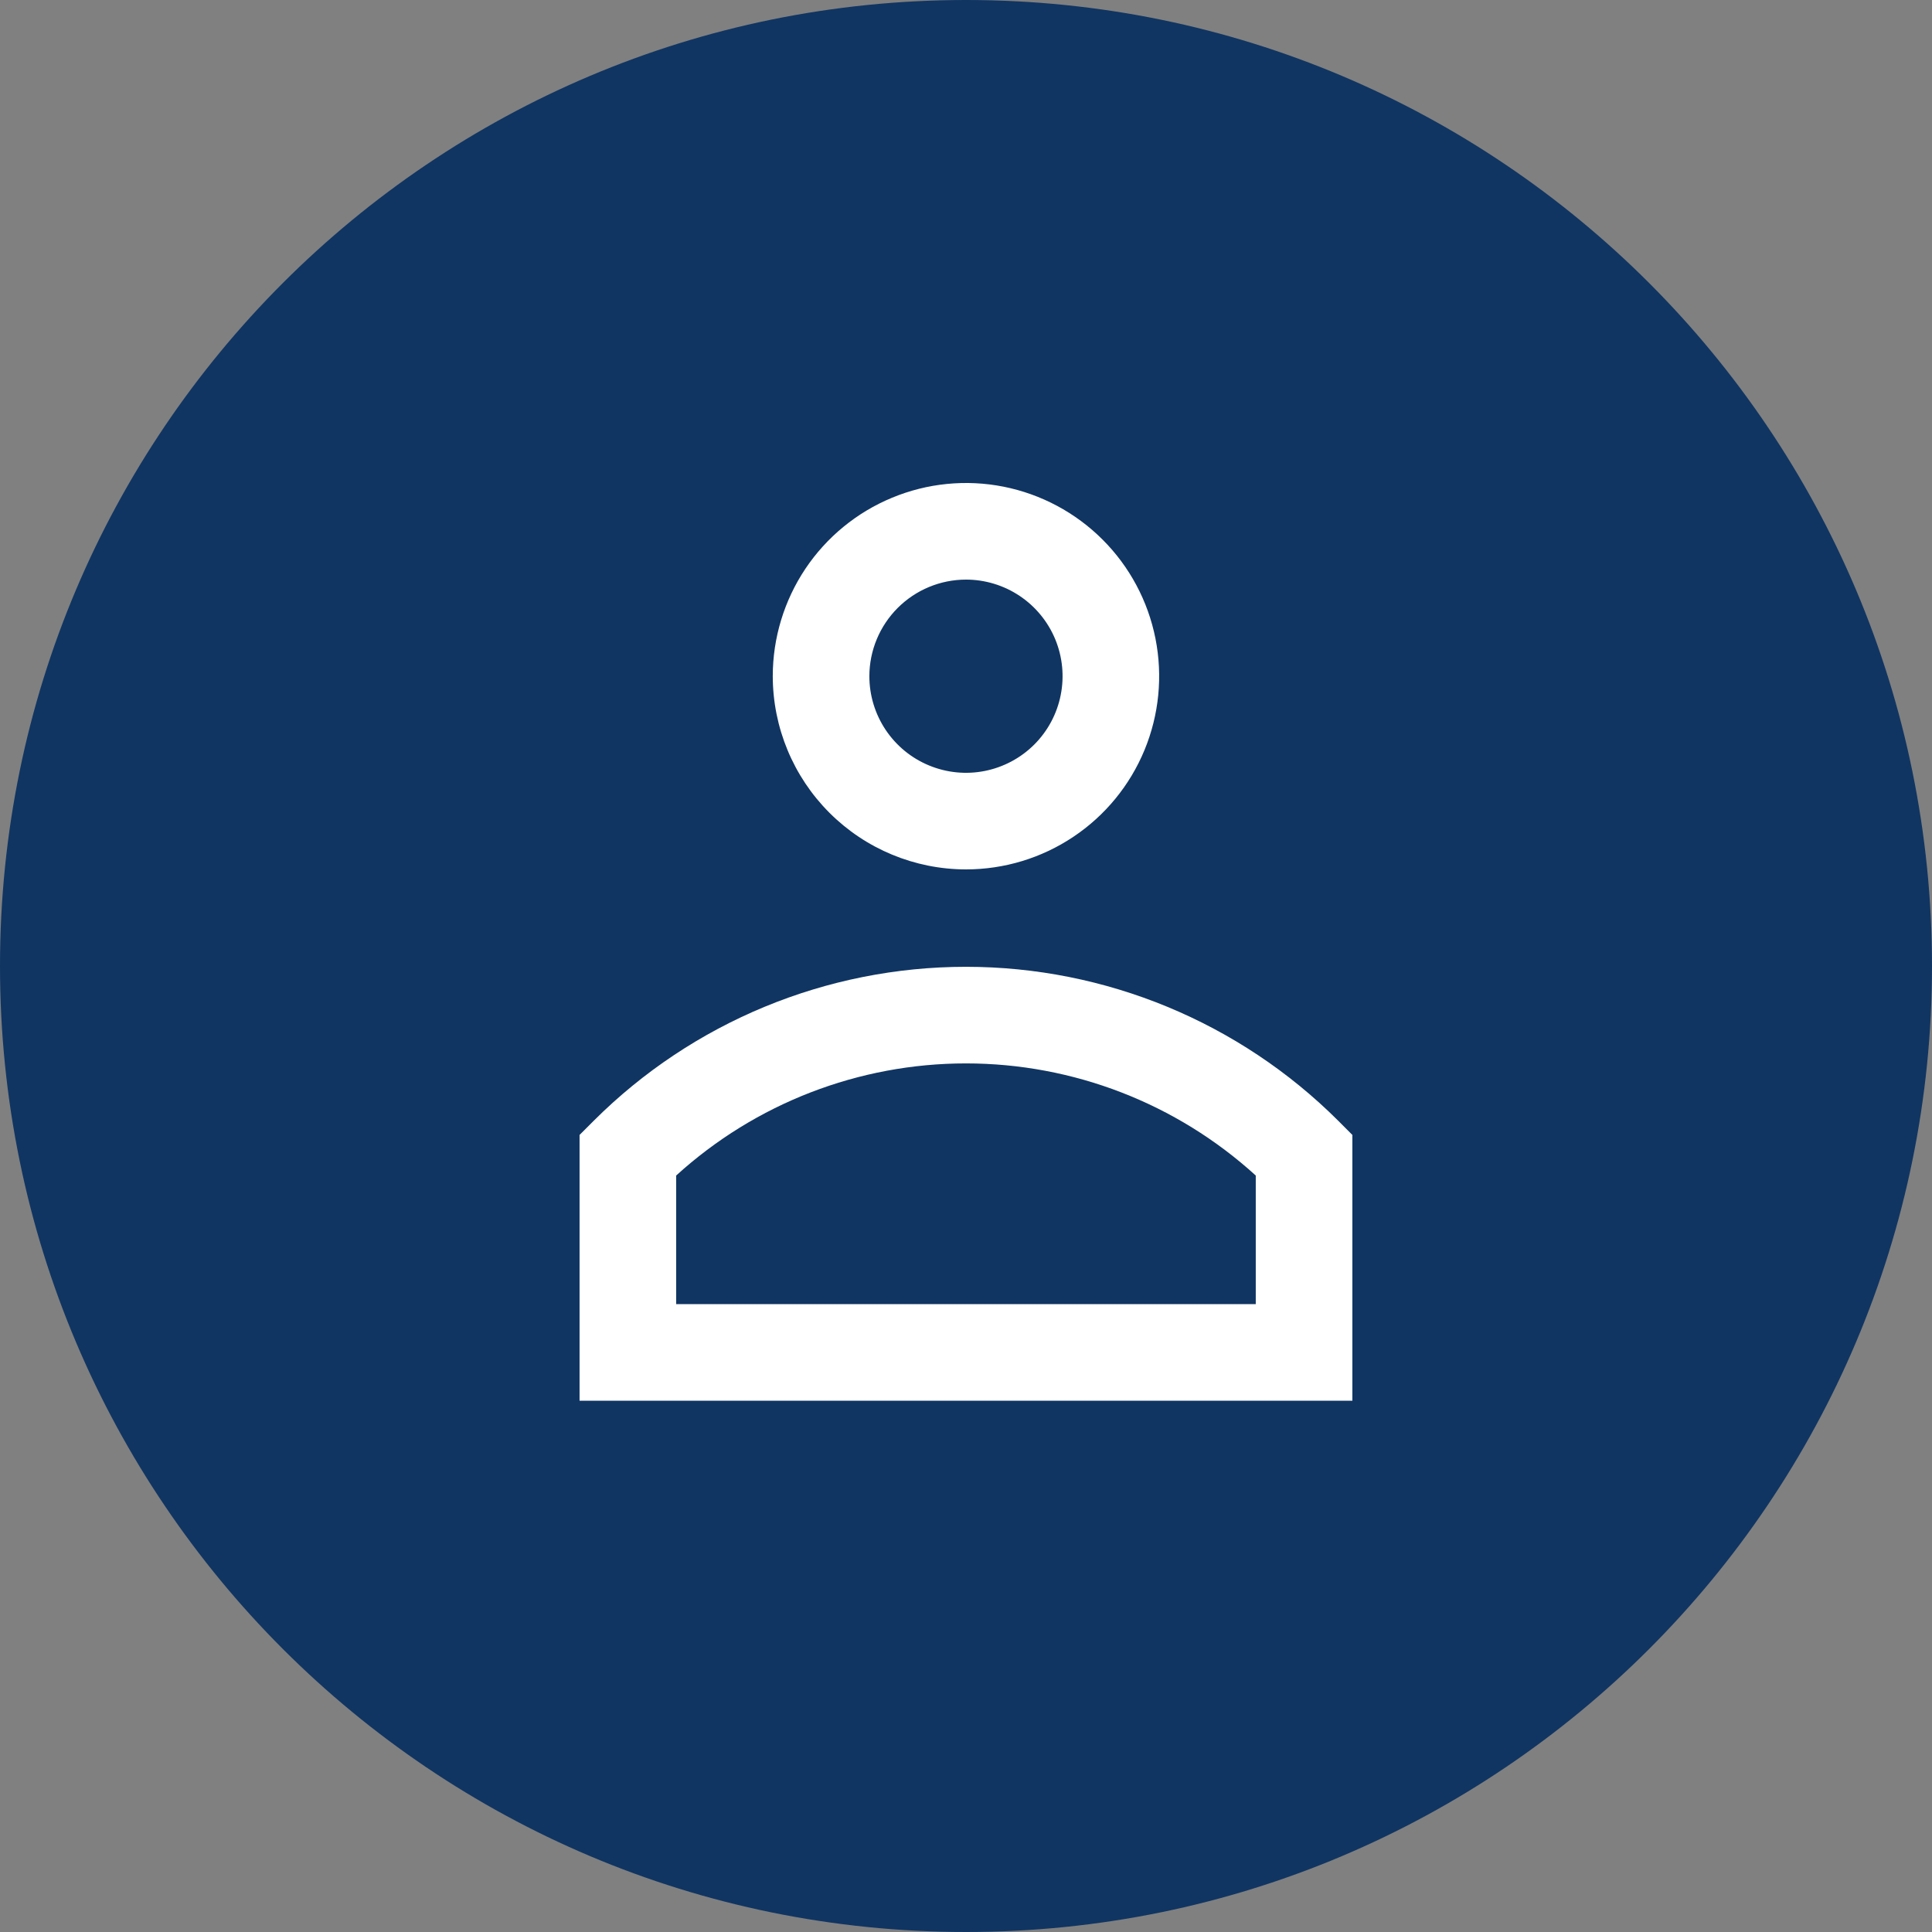
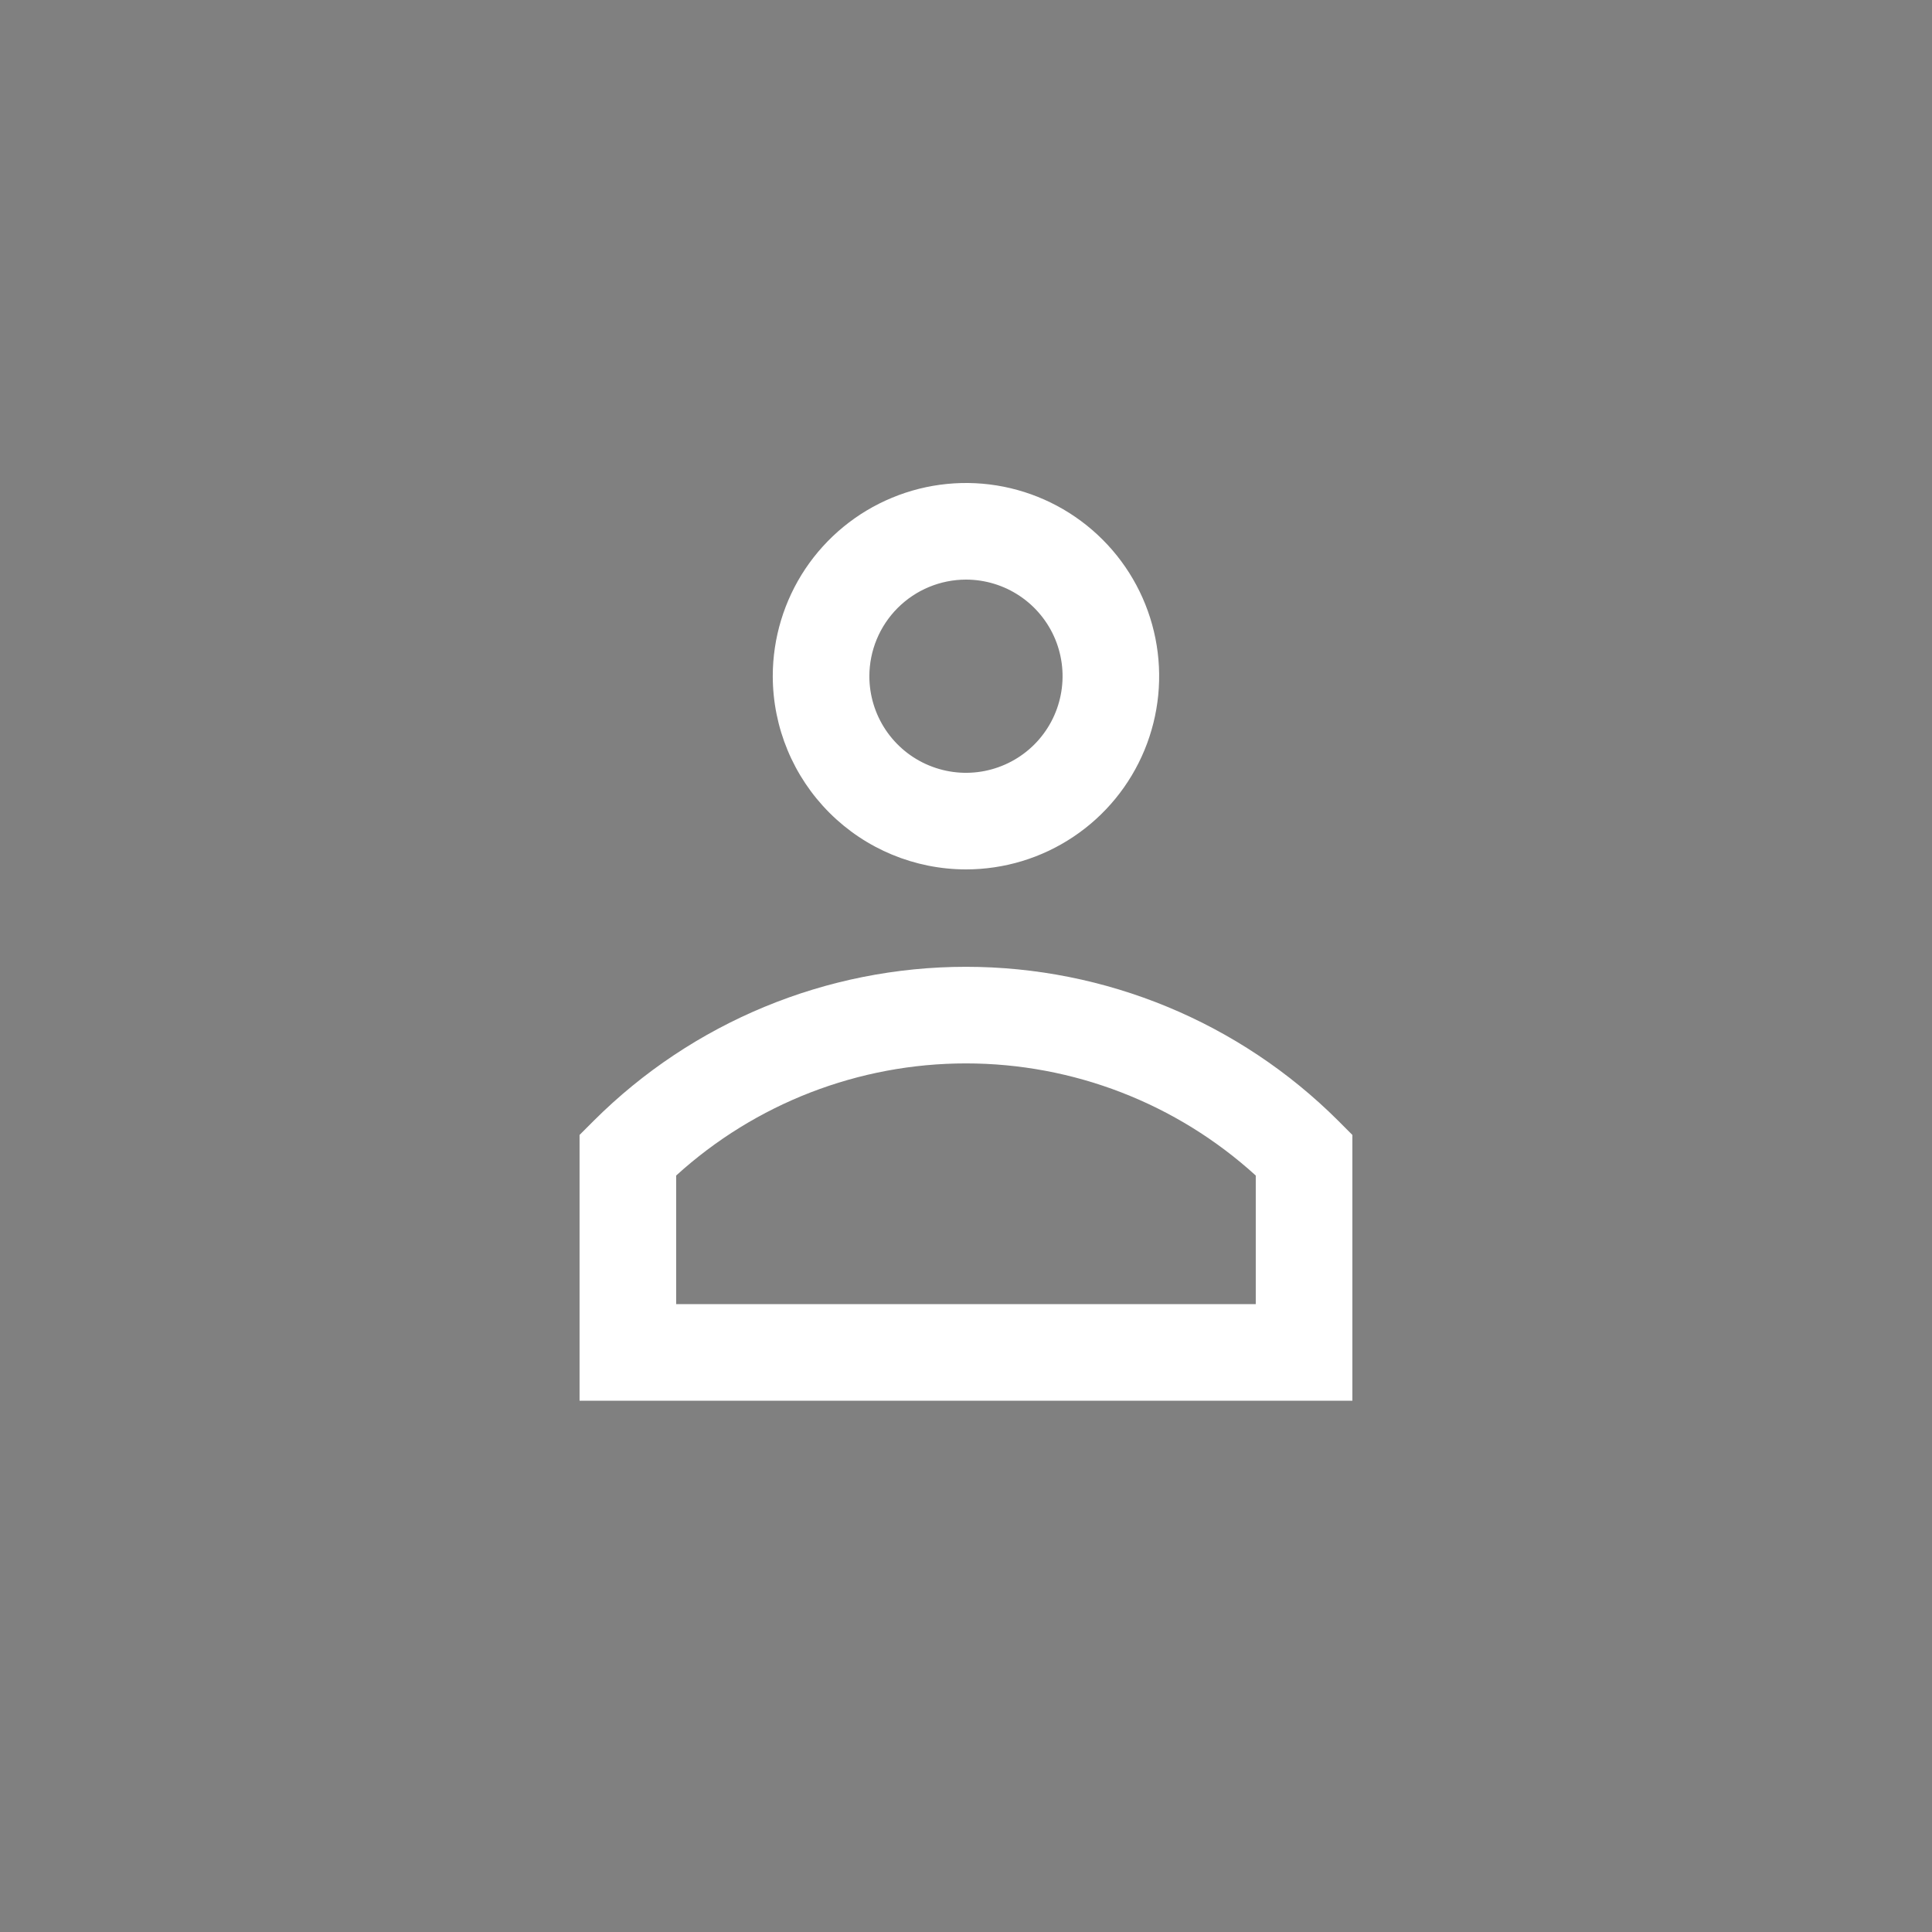
<svg xmlns="http://www.w3.org/2000/svg" width="48" height="48" viewBox="0 0 48 48" fill="none">
  <rect x="0" y="0" width="48" height="48" fill="#808080" stroke="none" />
-   <path d="M48 24C48 37.255 37.255 48 24 48C10.745 48 0 37.255 0 24C0 10.745 10.745 0 24 0C37.255 0 48 10.745 48 24Z" fill="#103562" />
  <path d="M23.999 21.6C24.949 21.6 25.877 21.319 26.666 20.791C27.456 20.264 28.071 19.514 28.434 18.637C28.797 17.76 28.892 16.795 28.707 15.864C28.522 14.933 28.065 14.077 27.393 13.406C26.722 12.735 25.867 12.278 24.936 12.092C24.005 11.907 23.04 12.002 22.163 12.366C21.285 12.729 20.536 13.344 20.008 14.133C19.481 14.923 19.199 15.851 19.199 16.8C19.201 18.073 19.707 19.293 20.607 20.193C21.507 21.093 22.727 21.599 23.999 21.6ZM23.999 14.4C24.474 14.4 24.938 14.541 25.333 14.805C25.727 15.068 26.035 15.443 26.217 15.882C26.398 16.32 26.446 16.803 26.353 17.268C26.261 17.734 26.032 18.162 25.697 18.497C25.361 18.833 24.933 19.061 24.468 19.154C24.002 19.247 23.52 19.199 23.081 19.017C22.642 18.836 22.268 18.528 22.004 18.134C21.74 17.739 21.599 17.275 21.599 16.8C21.6 16.164 21.853 15.554 22.303 15.104C22.753 14.654 23.363 14.401 23.999 14.4ZM33.248 27.845C30.793 25.396 27.467 24.02 23.999 24.02C20.532 24.02 17.206 25.396 14.751 27.845L14.399 28.197V34.8H33.599V28.197L33.248 27.845ZM31.199 32.4H16.799V29.206C18.769 27.413 21.336 26.42 23.999 26.42C26.663 26.42 29.23 27.413 31.199 29.206V32.4Z" fill="white" />
</svg>